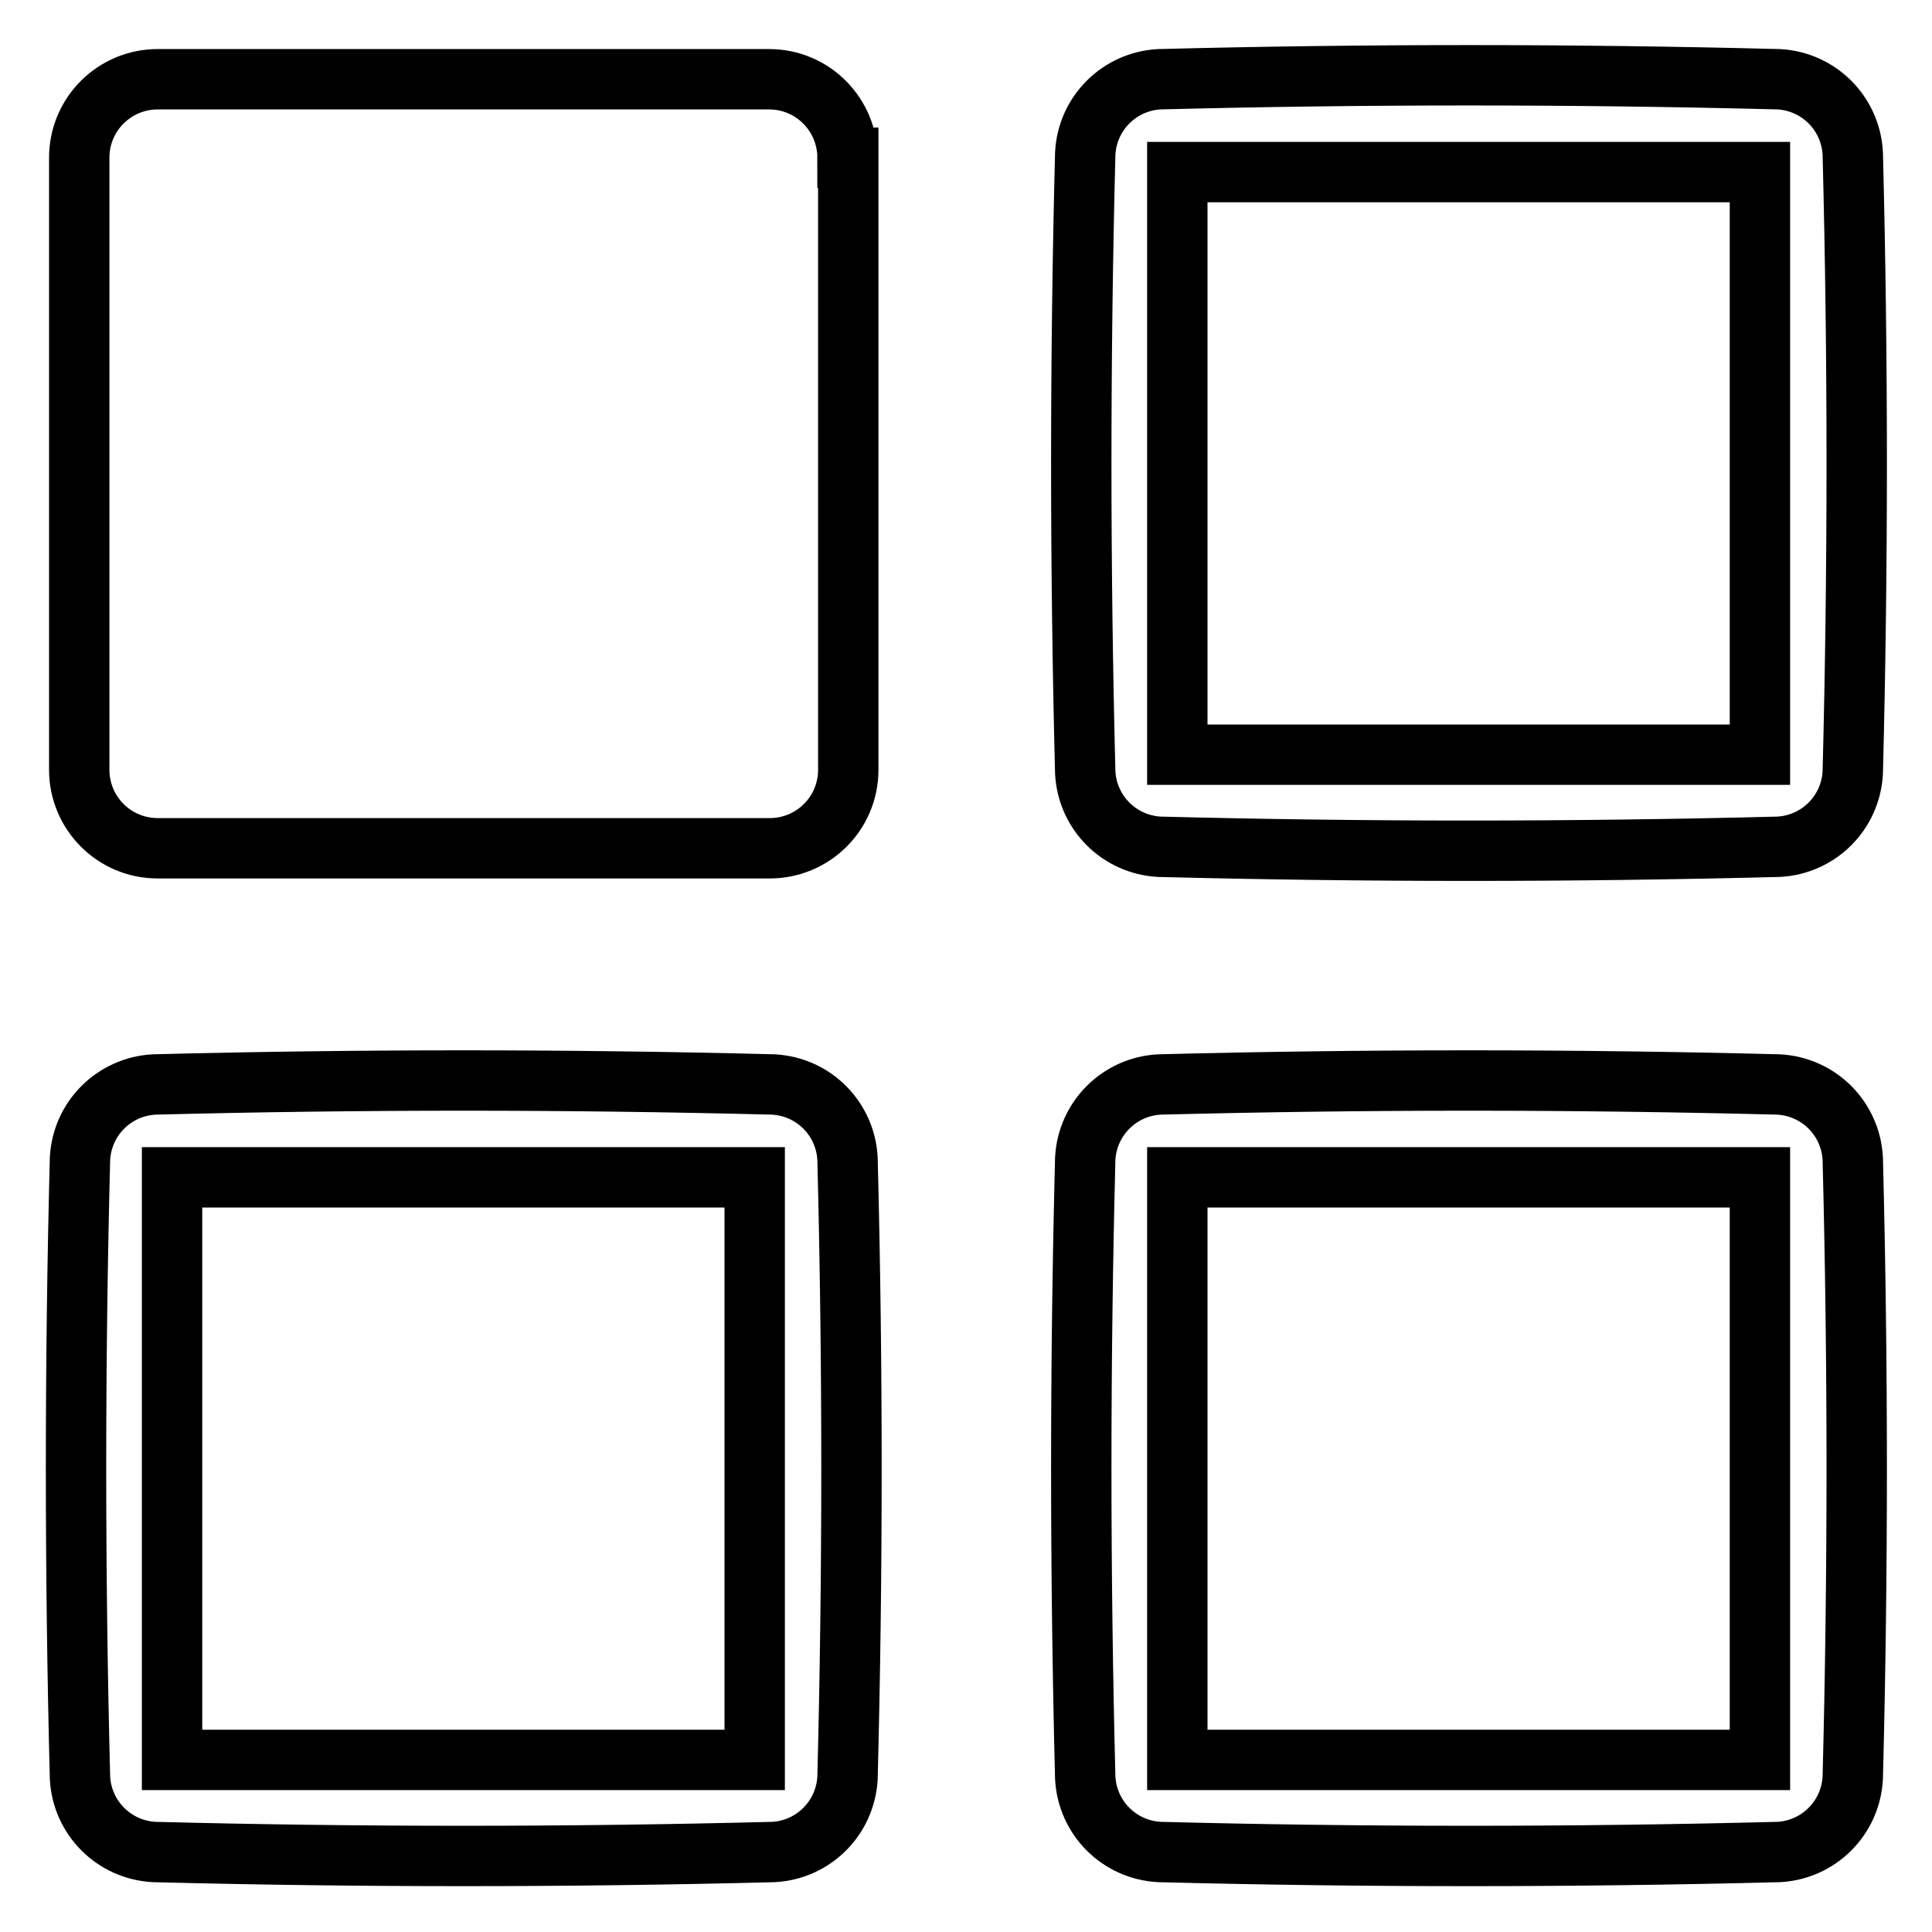
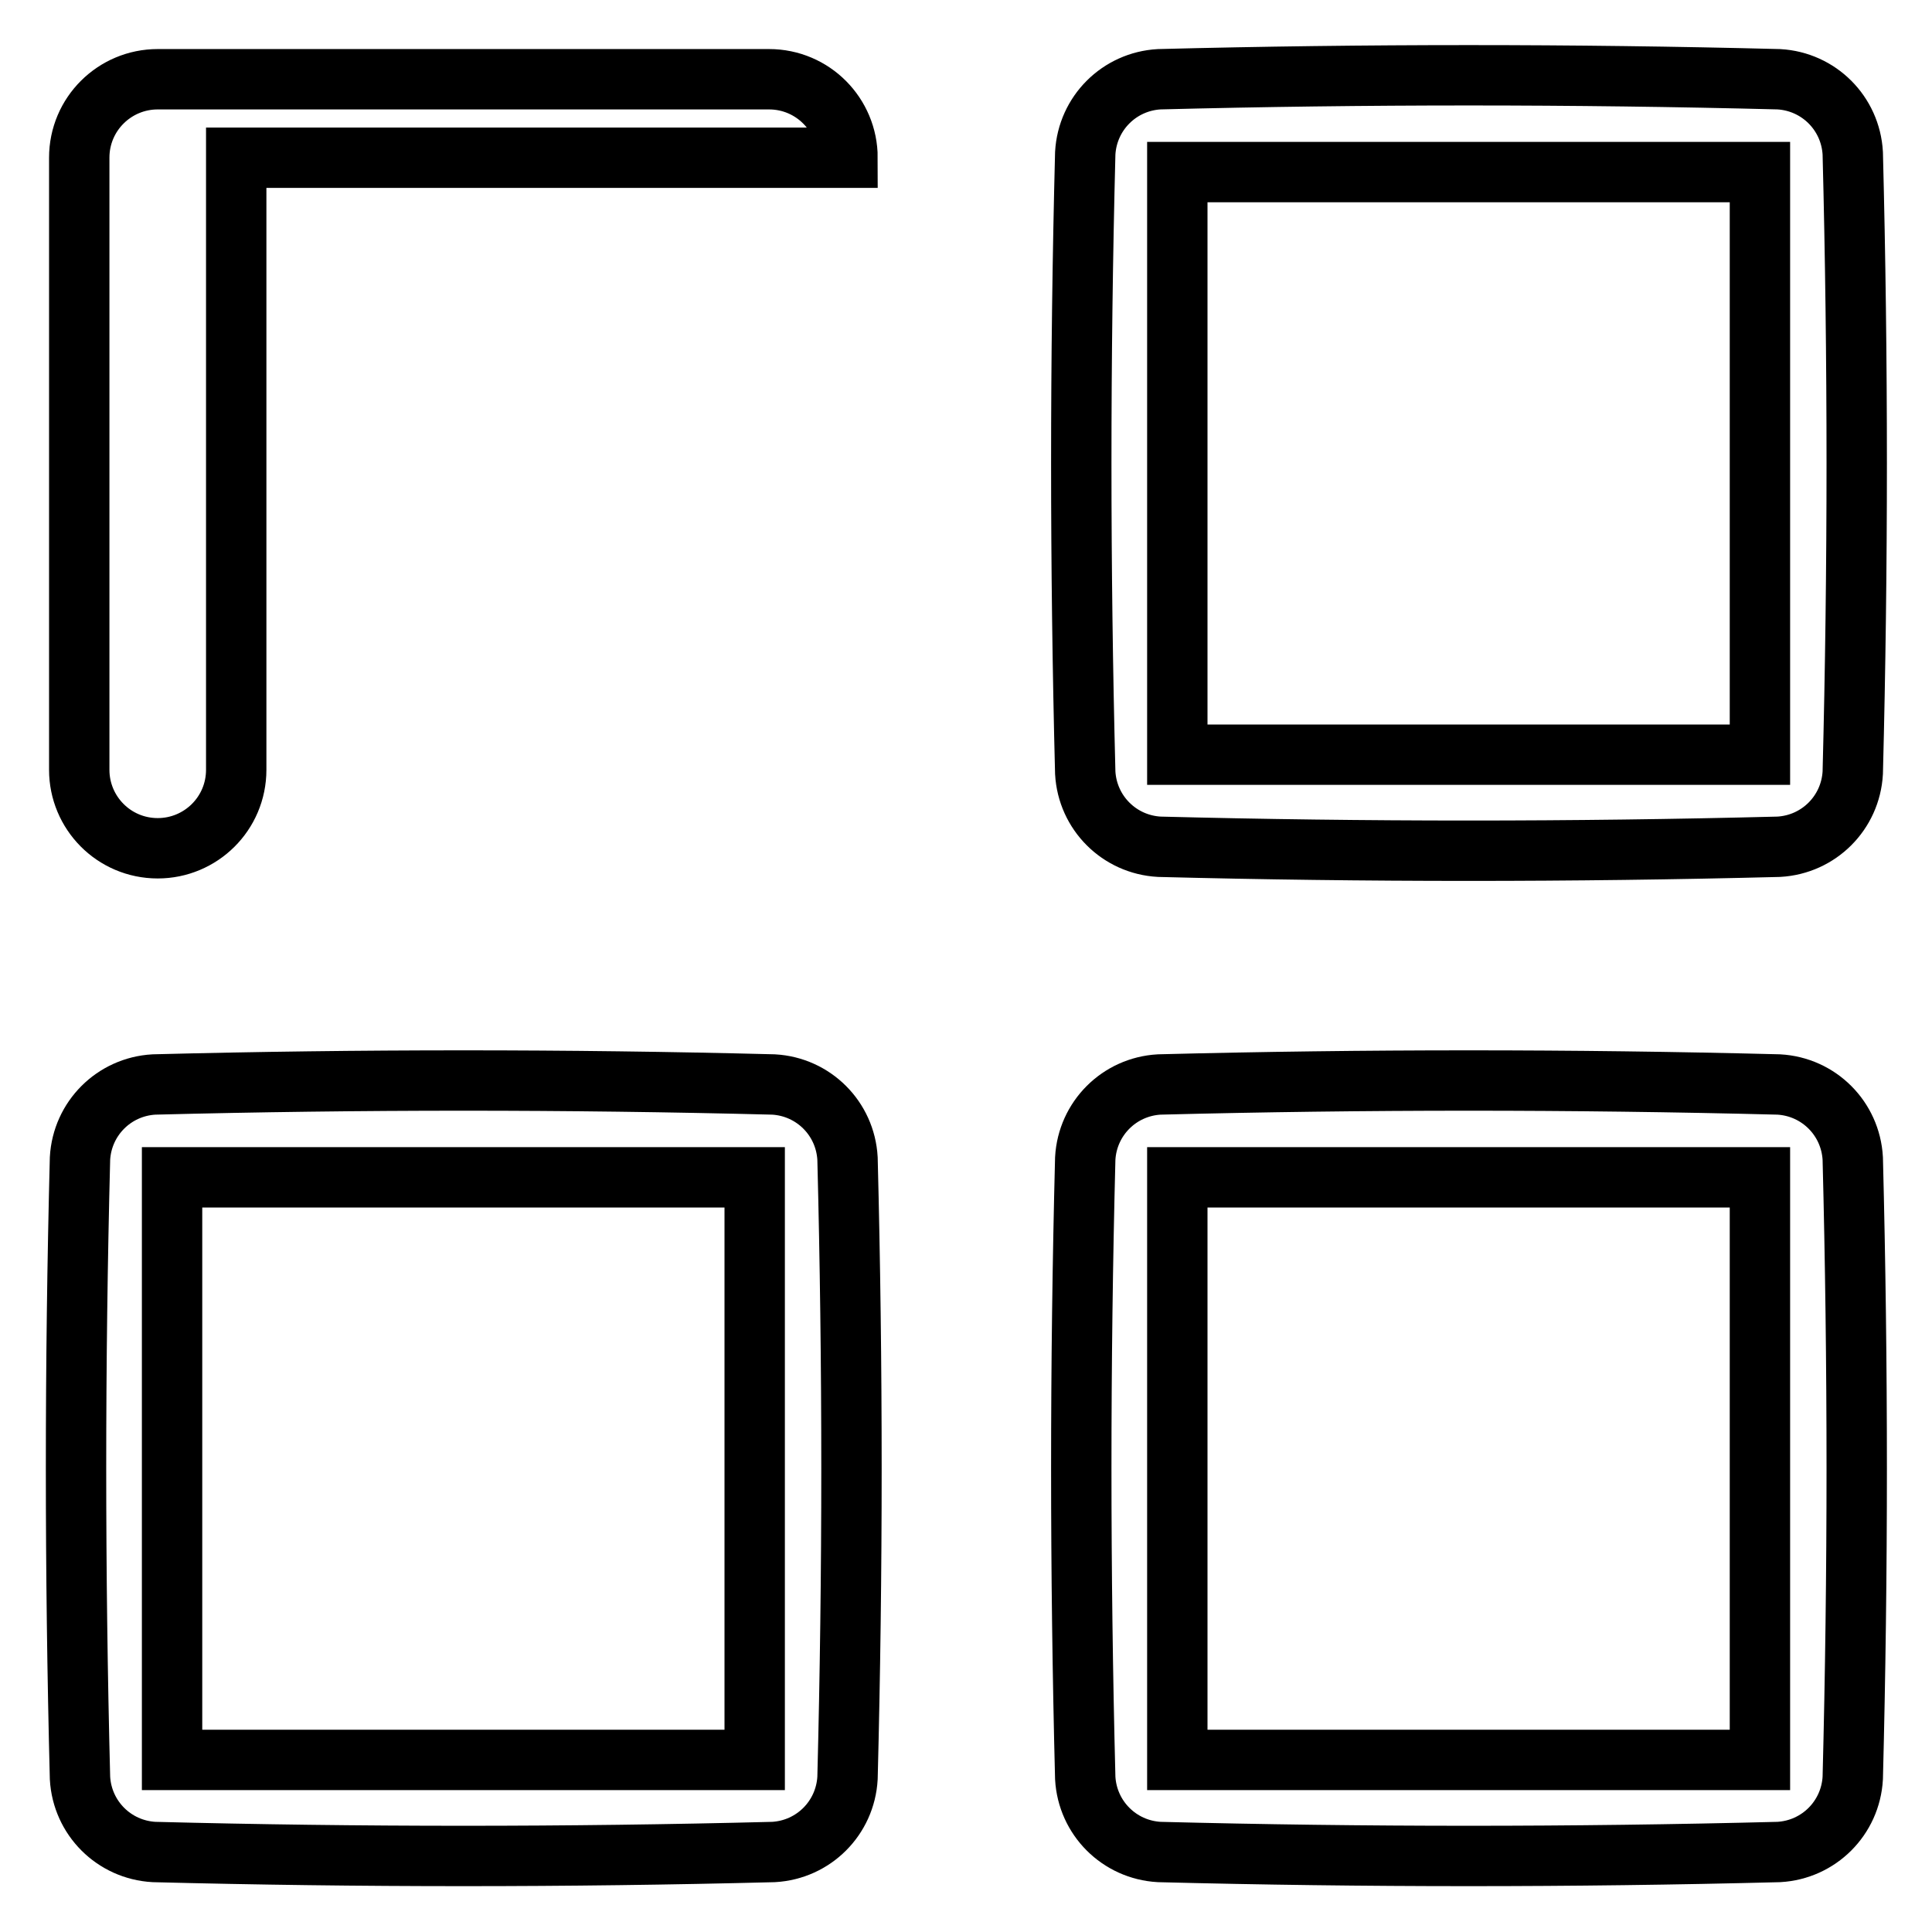
<svg xmlns="http://www.w3.org/2000/svg" version="1.1" x="0px" y="0px" viewBox="0 0 256 256" enable-background="new 0 0 256 256" xml:space="preserve">
  <g>
-     <path stroke-width="8" fill-opacity="0" stroke="#000000" d="M112.3,20.9c0-5.7-4.6-10.4-10.4-10.4H20.9c-5.7,0-10.4,4.6-10.4,10.4l0,0v81.1c0,5.7,4.6,10.4,10.4,10.4 h81.1c5.7,0,10.4-4.6,10.4-10.4V20.9z M235.7,10.5c5.3,0.3,9.5,4.5,9.8,9.8c0.7,27.4,0.7,54.8,0,82.1c-0.3,5.3-4.5,9.5-9.8,9.8 c-27.4,0.7-54.8,0.7-82.1,0c-5.3-0.3-9.5-4.5-9.8-9.8c-0.7-27.4-0.7-54.8,0-82.1c0.3-5.3,4.5-9.5,9.8-9.8 C180.9,9.8,208.3,9.8,235.7,10.5z M156,22.8V100h77.2V22.8H156z M102.5,143.7c5.3,0.3,9.5,4.5,9.8,9.8c0.7,27.4,0.7,54.8,0,82.1 c-0.3,5.3-4.5,9.5-9.8,9.8c-27.4,0.7-54.8,0.7-82.1,0c-5.3-0.3-9.5-4.5-9.8-9.8c-0.7-27.4-0.7-54.8,0-82.1c0.3-5.3,4.5-9.5,9.8-9.8 C47.7,143,75.1,143,102.5,143.7z M22.8,156v77.2H100V156H22.8L22.8,156z M235.7,143.7c5.3,0.3,9.5,4.5,9.8,9.8 c0.7,27.4,0.7,54.8,0,82.1c-0.3,5.3-4.5,9.5-9.8,9.8c-27.4,0.7-54.8,0.7-82.1,0c-5.3-0.3-9.5-4.5-9.8-9.8 c-0.7-27.4-0.7-54.8,0-82.1c0.3-5.3,4.5-9.5,9.8-9.8C180.9,143,208.3,143,235.7,143.7z M156,156v77.2h77.2V156H156z" />
+     <path stroke-width="8" fill-opacity="0" stroke="#000000" d="M112.3,20.9c0-5.7-4.6-10.4-10.4-10.4H20.9c-5.7,0-10.4,4.6-10.4,10.4l0,0v81.1c0,5.7,4.6,10.4,10.4,10.4 c5.7,0,10.4-4.6,10.4-10.4V20.9z M235.7,10.5c5.3,0.3,9.5,4.5,9.8,9.8c0.7,27.4,0.7,54.8,0,82.1c-0.3,5.3-4.5,9.5-9.8,9.8 c-27.4,0.7-54.8,0.7-82.1,0c-5.3-0.3-9.5-4.5-9.8-9.8c-0.7-27.4-0.7-54.8,0-82.1c0.3-5.3,4.5-9.5,9.8-9.8 C180.9,9.8,208.3,9.8,235.7,10.5z M156,22.8V100h77.2V22.8H156z M102.5,143.7c5.3,0.3,9.5,4.5,9.8,9.8c0.7,27.4,0.7,54.8,0,82.1 c-0.3,5.3-4.5,9.5-9.8,9.8c-27.4,0.7-54.8,0.7-82.1,0c-5.3-0.3-9.5-4.5-9.8-9.8c-0.7-27.4-0.7-54.8,0-82.1c0.3-5.3,4.5-9.5,9.8-9.8 C47.7,143,75.1,143,102.5,143.7z M22.8,156v77.2H100V156H22.8L22.8,156z M235.7,143.7c5.3,0.3,9.5,4.5,9.8,9.8 c0.7,27.4,0.7,54.8,0,82.1c-0.3,5.3-4.5,9.5-9.8,9.8c-27.4,0.7-54.8,0.7-82.1,0c-5.3-0.3-9.5-4.5-9.8-9.8 c-0.7-27.4-0.7-54.8,0-82.1c0.3-5.3,4.5-9.5,9.8-9.8C180.9,143,208.3,143,235.7,143.7z M156,156v77.2h77.2V156H156z" />
  </g>
</svg>